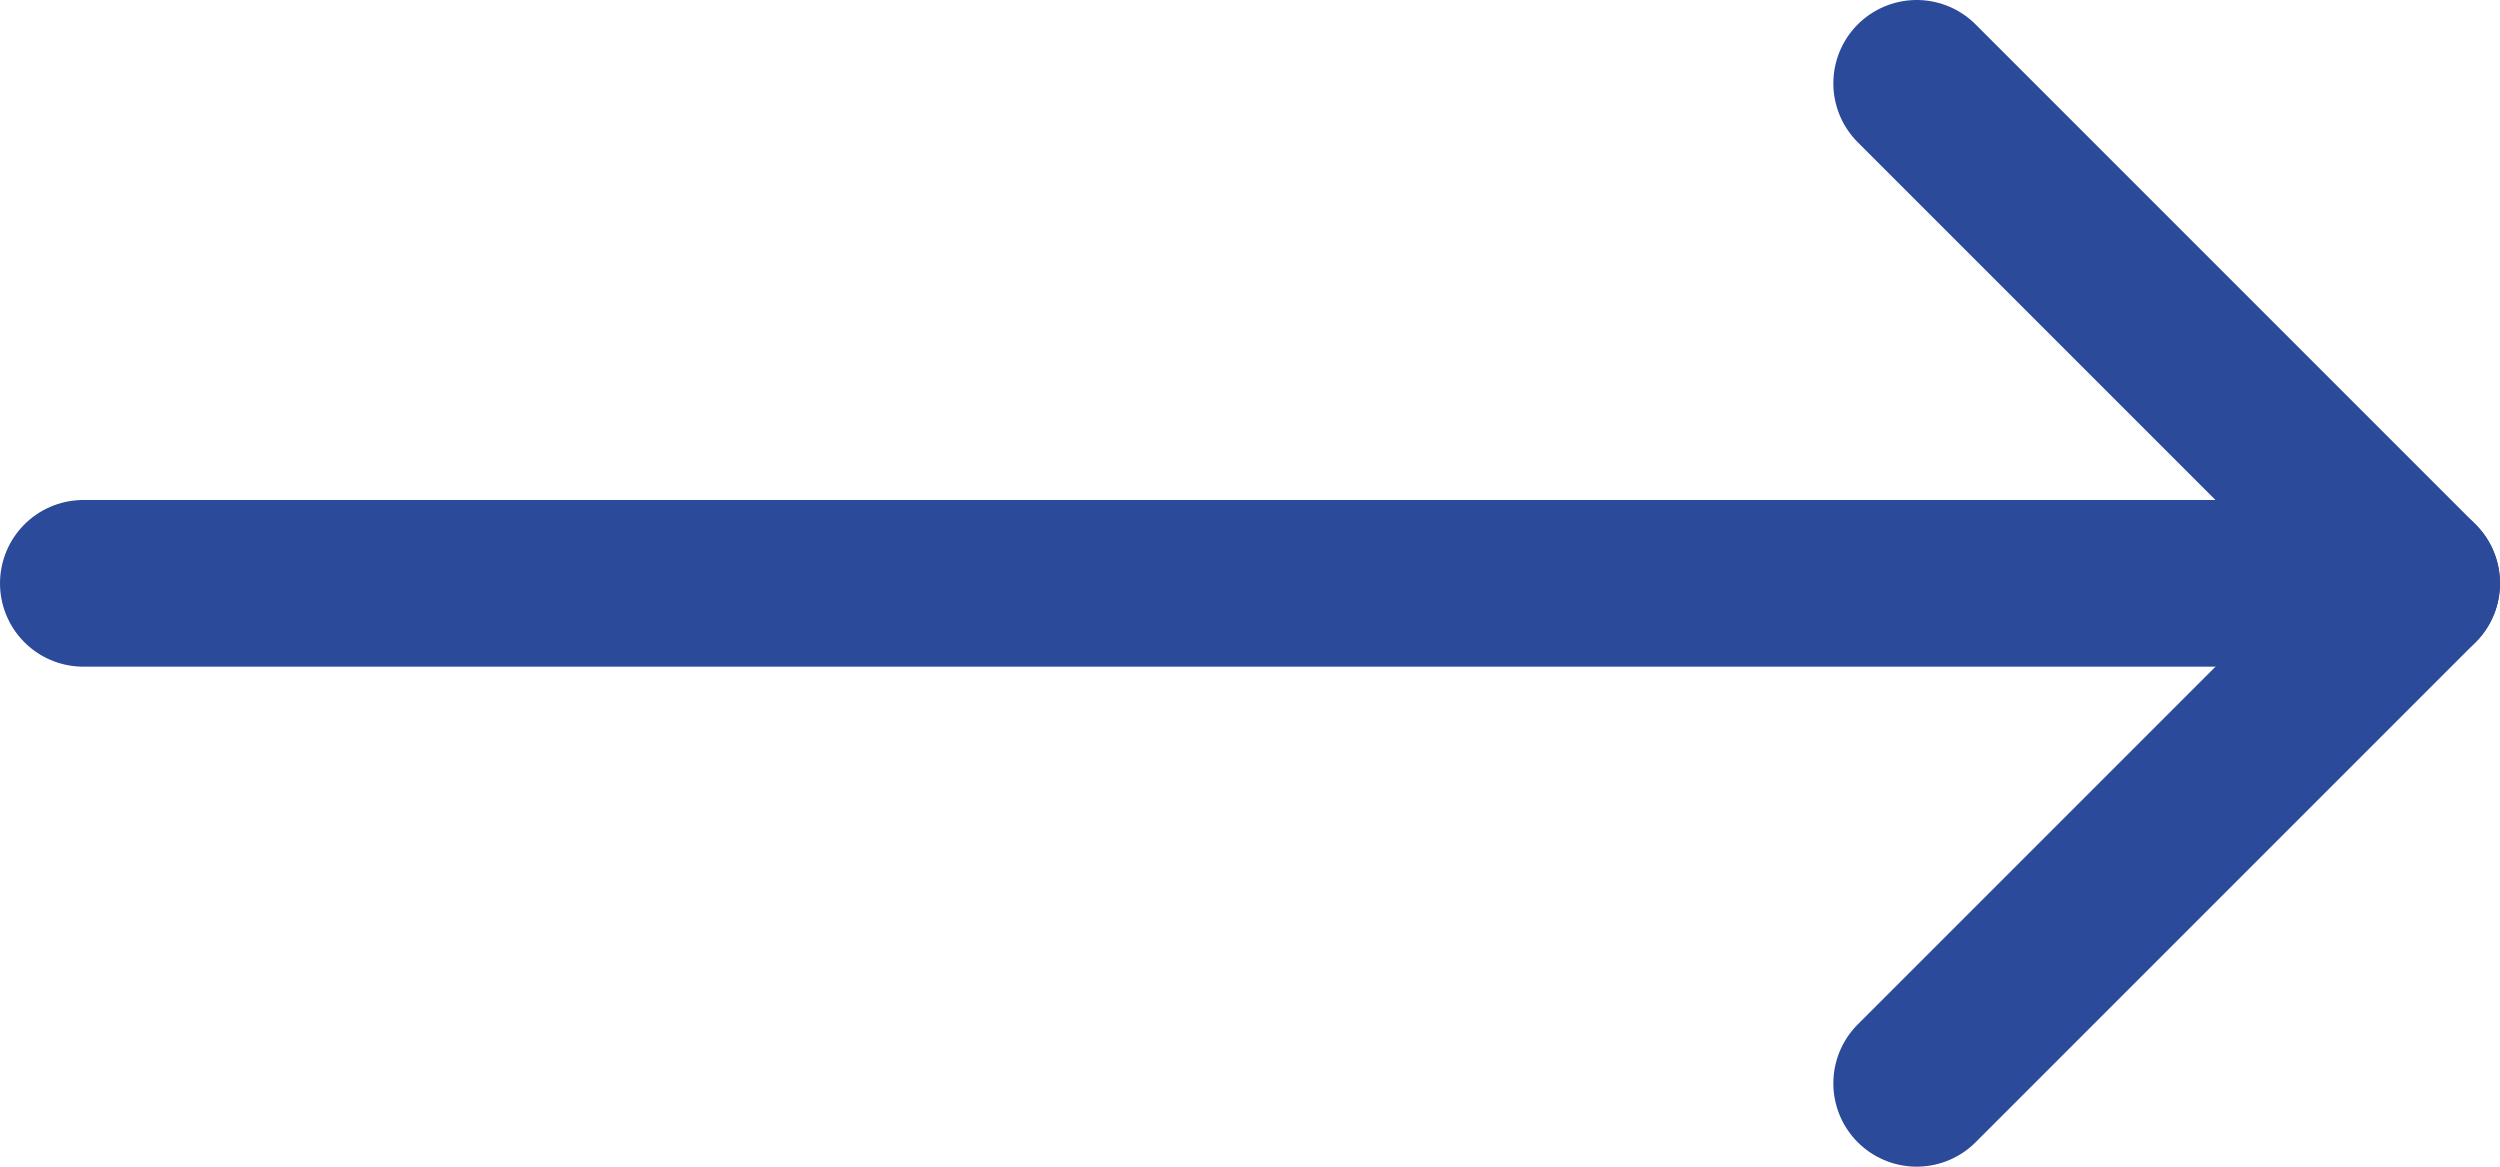
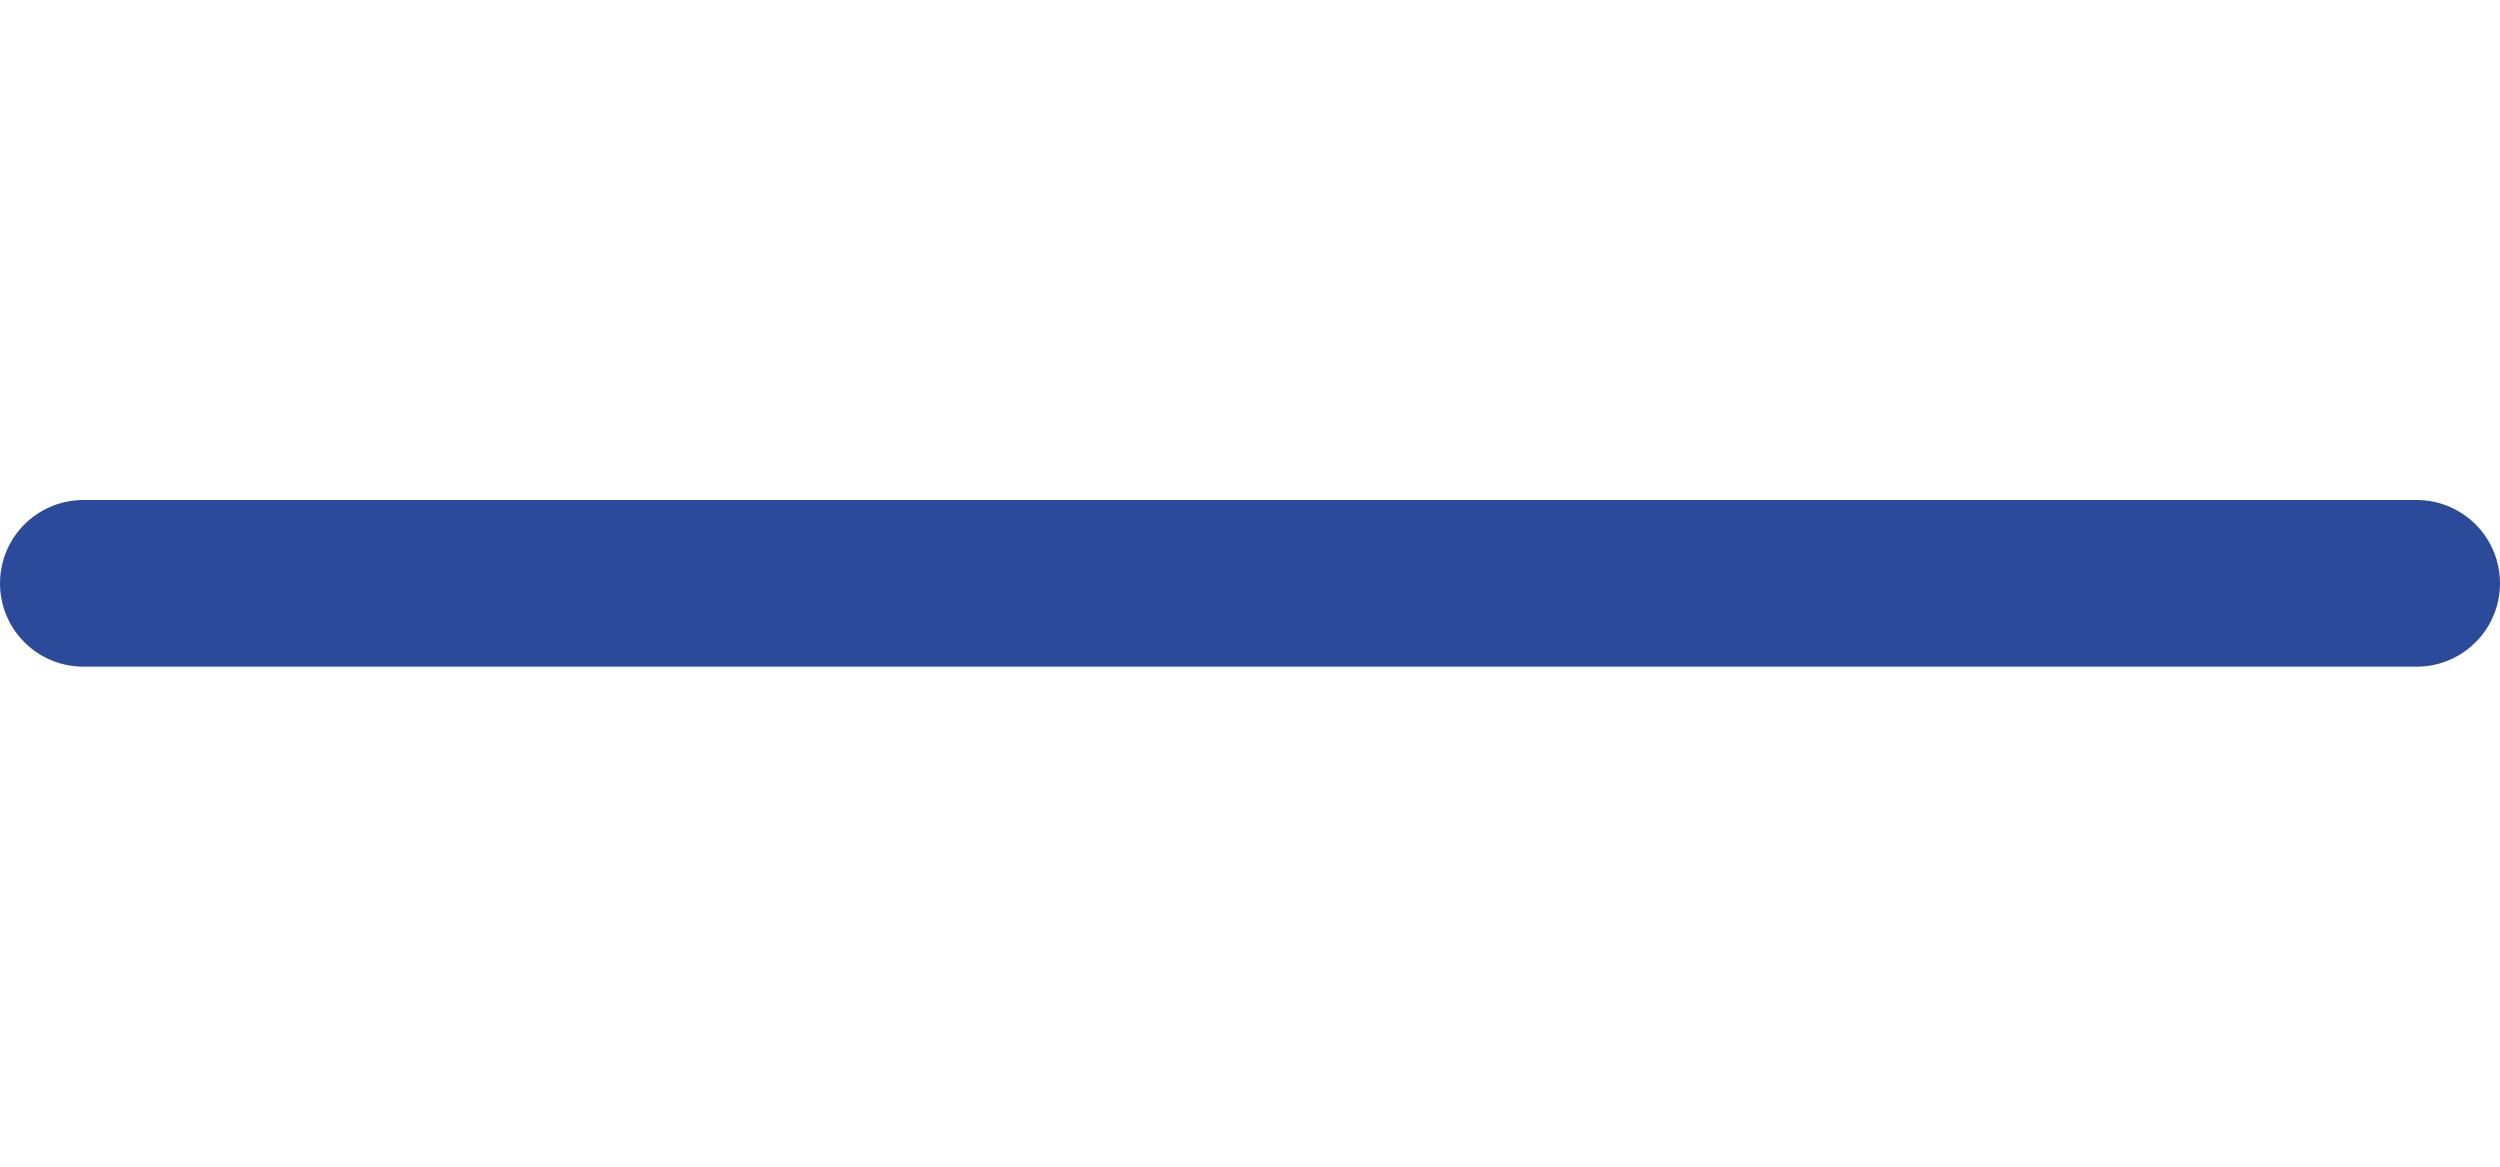
<svg xmlns="http://www.w3.org/2000/svg" width="30" height="14" viewBox="0 0 30 14" fill="none">
  <path d="M1 7L29 7" stroke="#2B4A99" stroke-width="2" stroke-linecap="round" stroke-linejoin="round" />
-   <path d="M23 13L29 7L23 1" stroke="#2B4A99" stroke-width="2" stroke-linecap="round" stroke-linejoin="round" />
</svg>